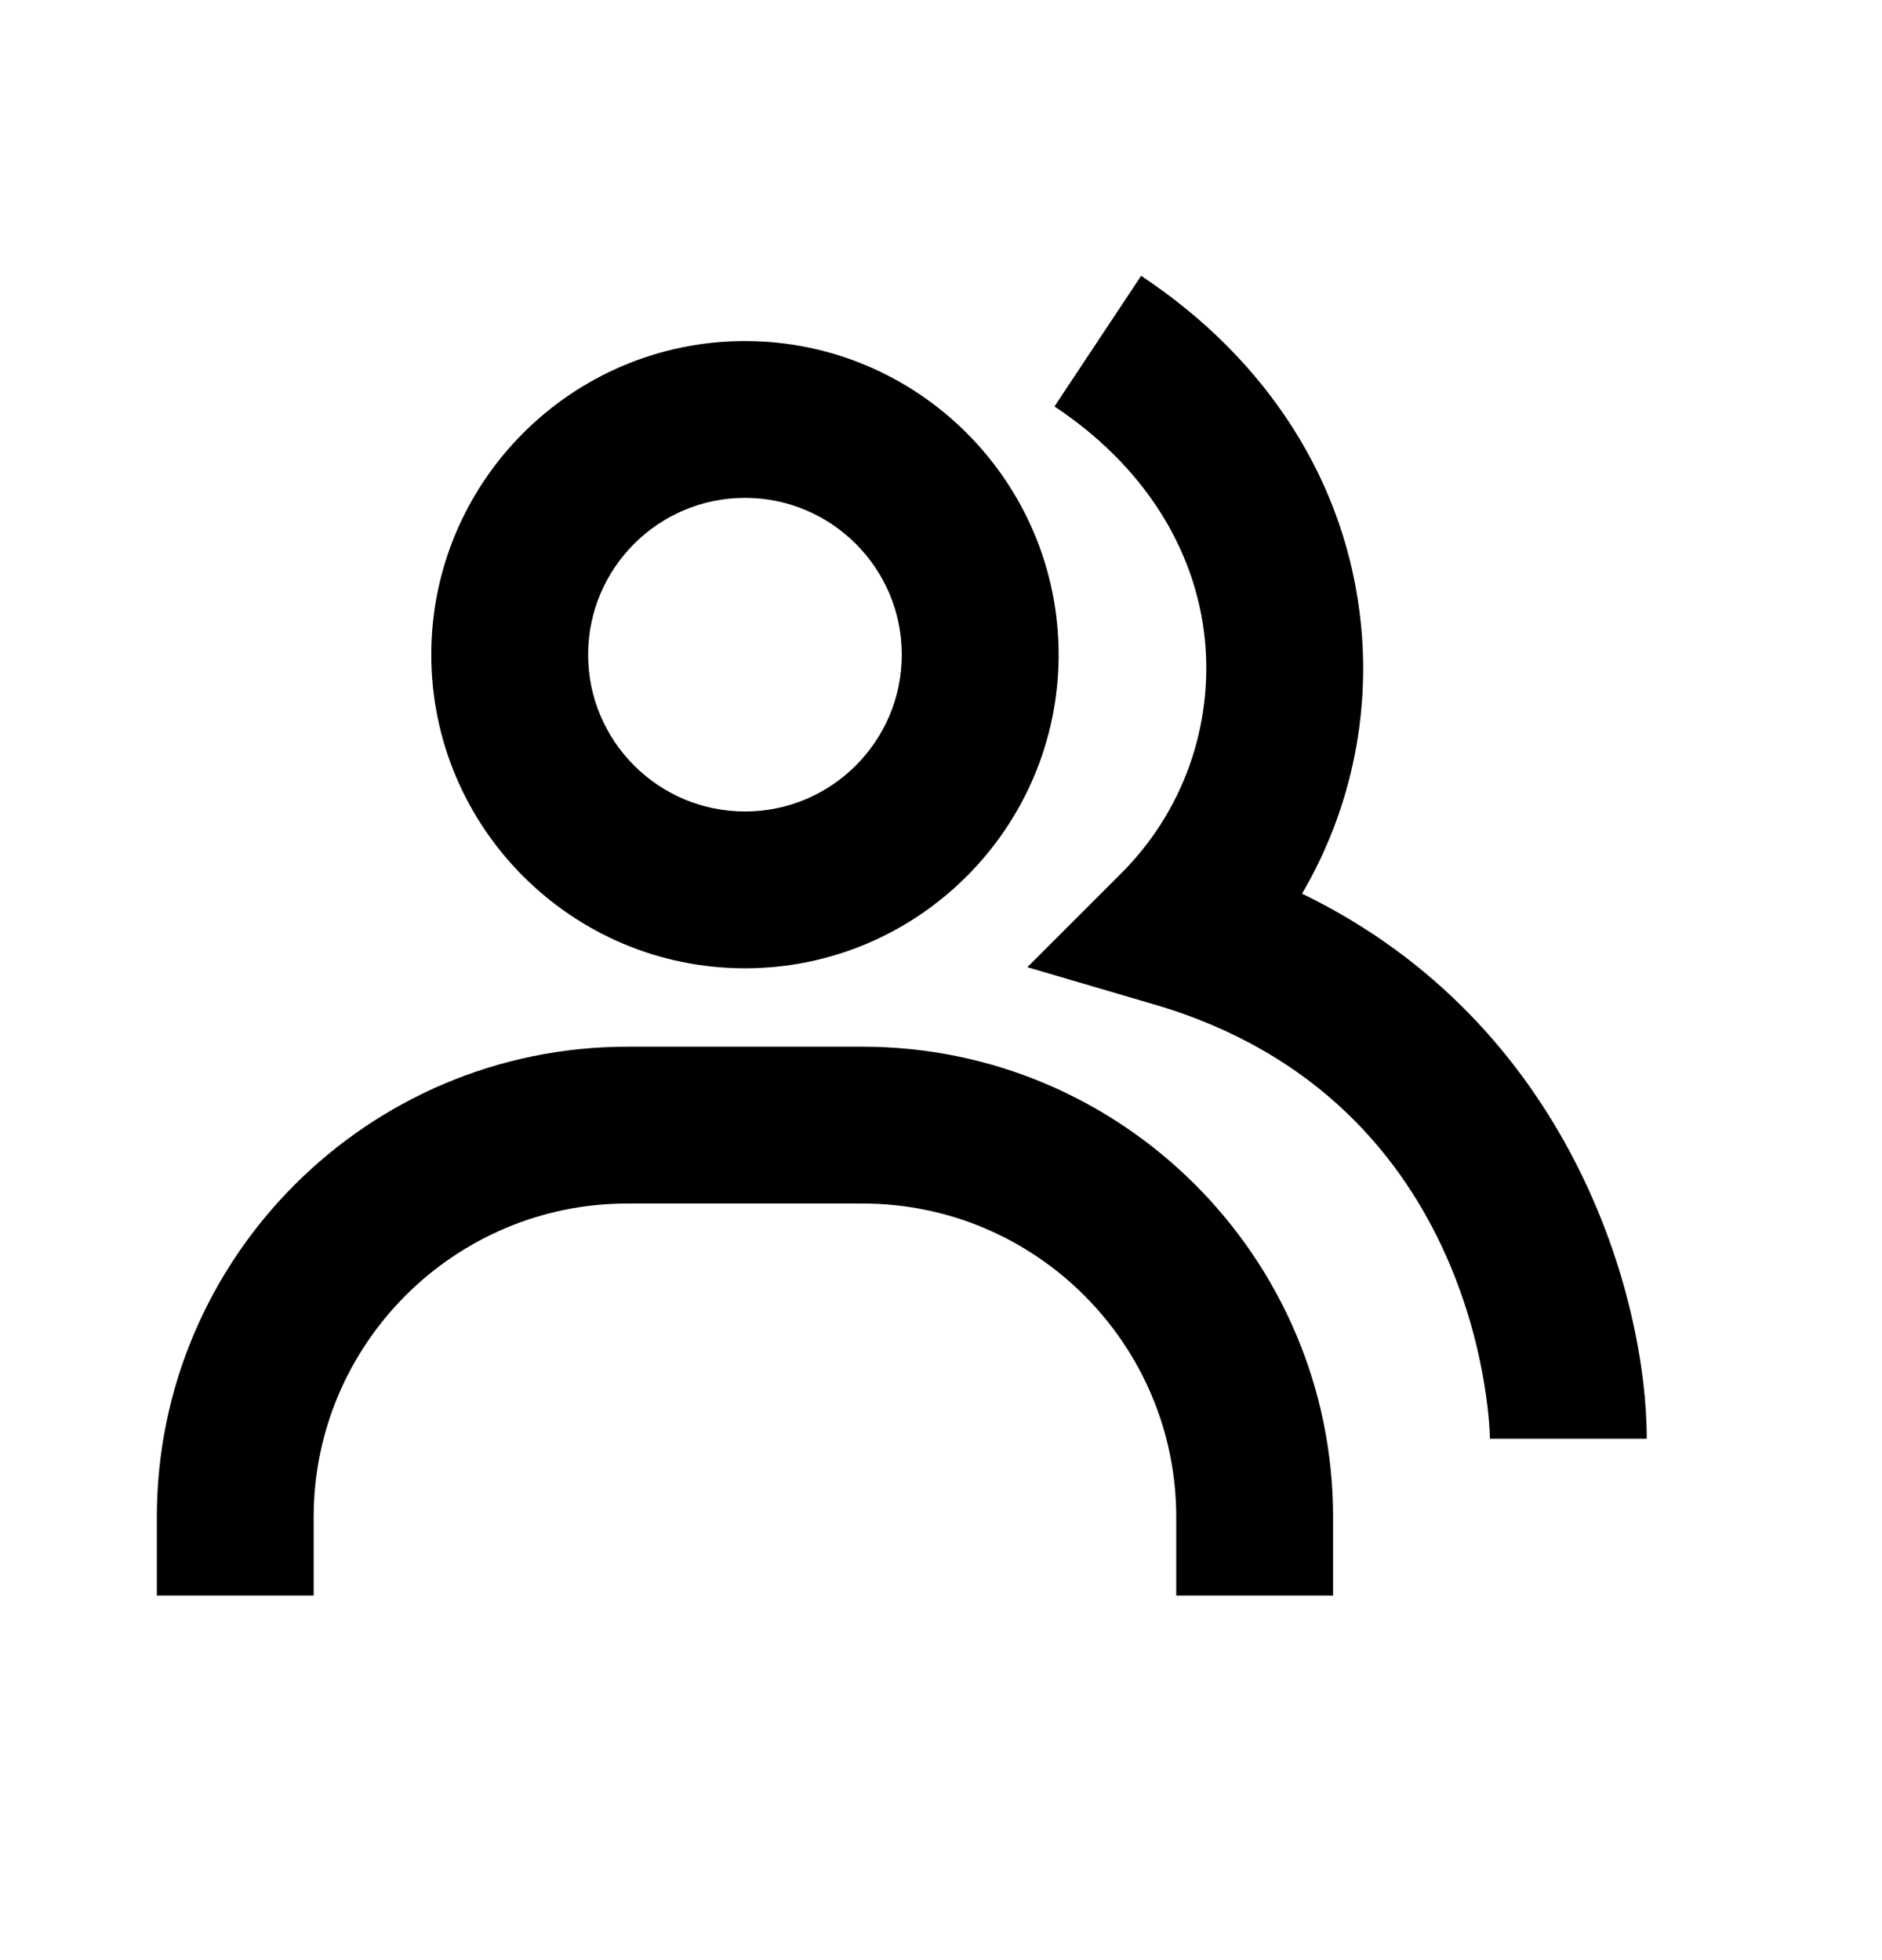
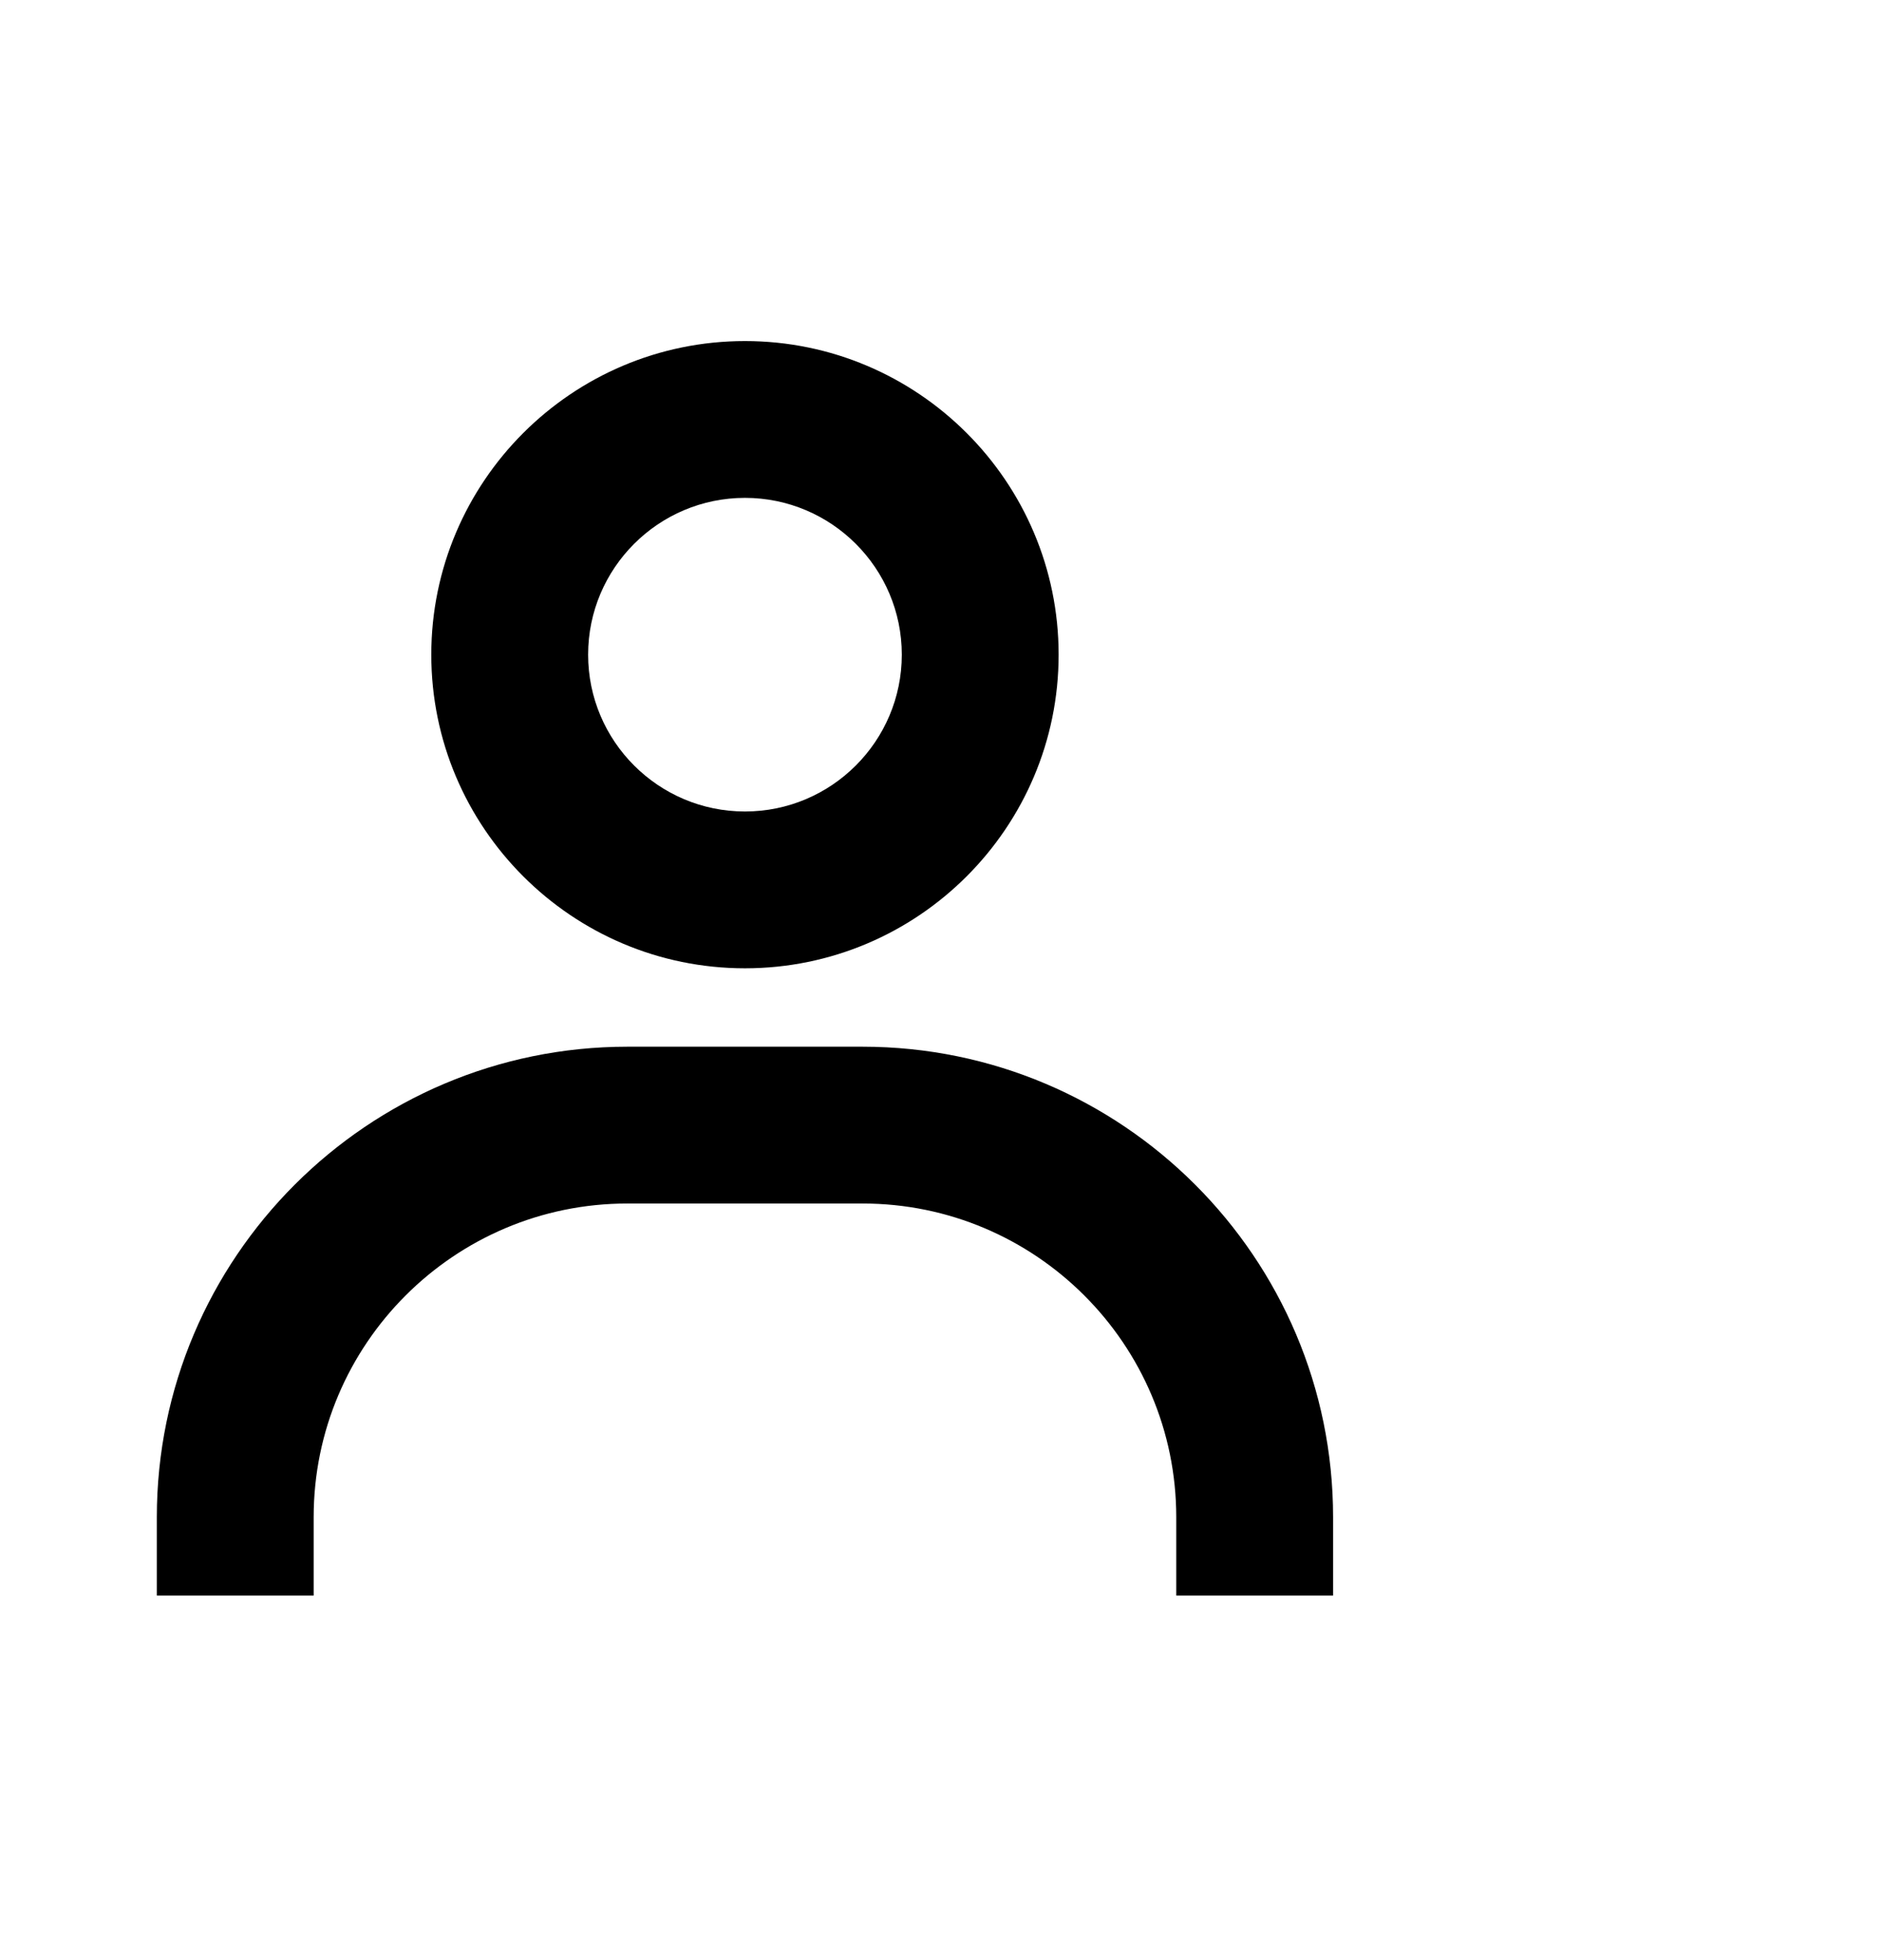
<svg xmlns="http://www.w3.org/2000/svg" width="24" height="25" viewBox="0 0 24 25" fill="none">
-   <path d="M16.604 11.398C17.213 10.36 17.476 9.155 17.355 7.958C17.176 6.174 16.18 4.597 14.552 3.518L13.447 5.184C14.566 5.926 15.247 6.983 15.365 8.158C15.419 8.704 15.351 9.255 15.166 9.772C14.981 10.288 14.682 10.757 14.293 11.144L13.101 12.336L14.719 12.811C18.951 14.051 19 18.307 19 18.35H21C21 16.561 20.044 13.065 16.604 11.398Z" fill="black" />
  <path d="M9.5 12.35C11.706 12.35 13.5 10.556 13.5 8.35C13.5 6.144 11.706 4.35 9.5 4.35C7.294 4.35 5.5 6.144 5.5 8.35C5.5 10.556 7.294 12.35 9.5 12.35ZM9.5 6.35C10.603 6.35 11.5 7.247 11.5 8.35C11.5 9.453 10.603 10.35 9.5 10.35C8.397 10.35 7.5 9.453 7.5 8.35C7.5 7.247 8.397 6.35 9.5 6.35ZM11 13.35H8C4.691 13.35 2 16.041 2 19.35V20.35H4V19.35C4 17.144 5.794 15.35 8 15.35H11C13.206 15.35 15 17.144 15 19.35V20.35H17V19.35C17 16.041 14.309 13.35 11 13.35Z" fill="black" />
</svg>